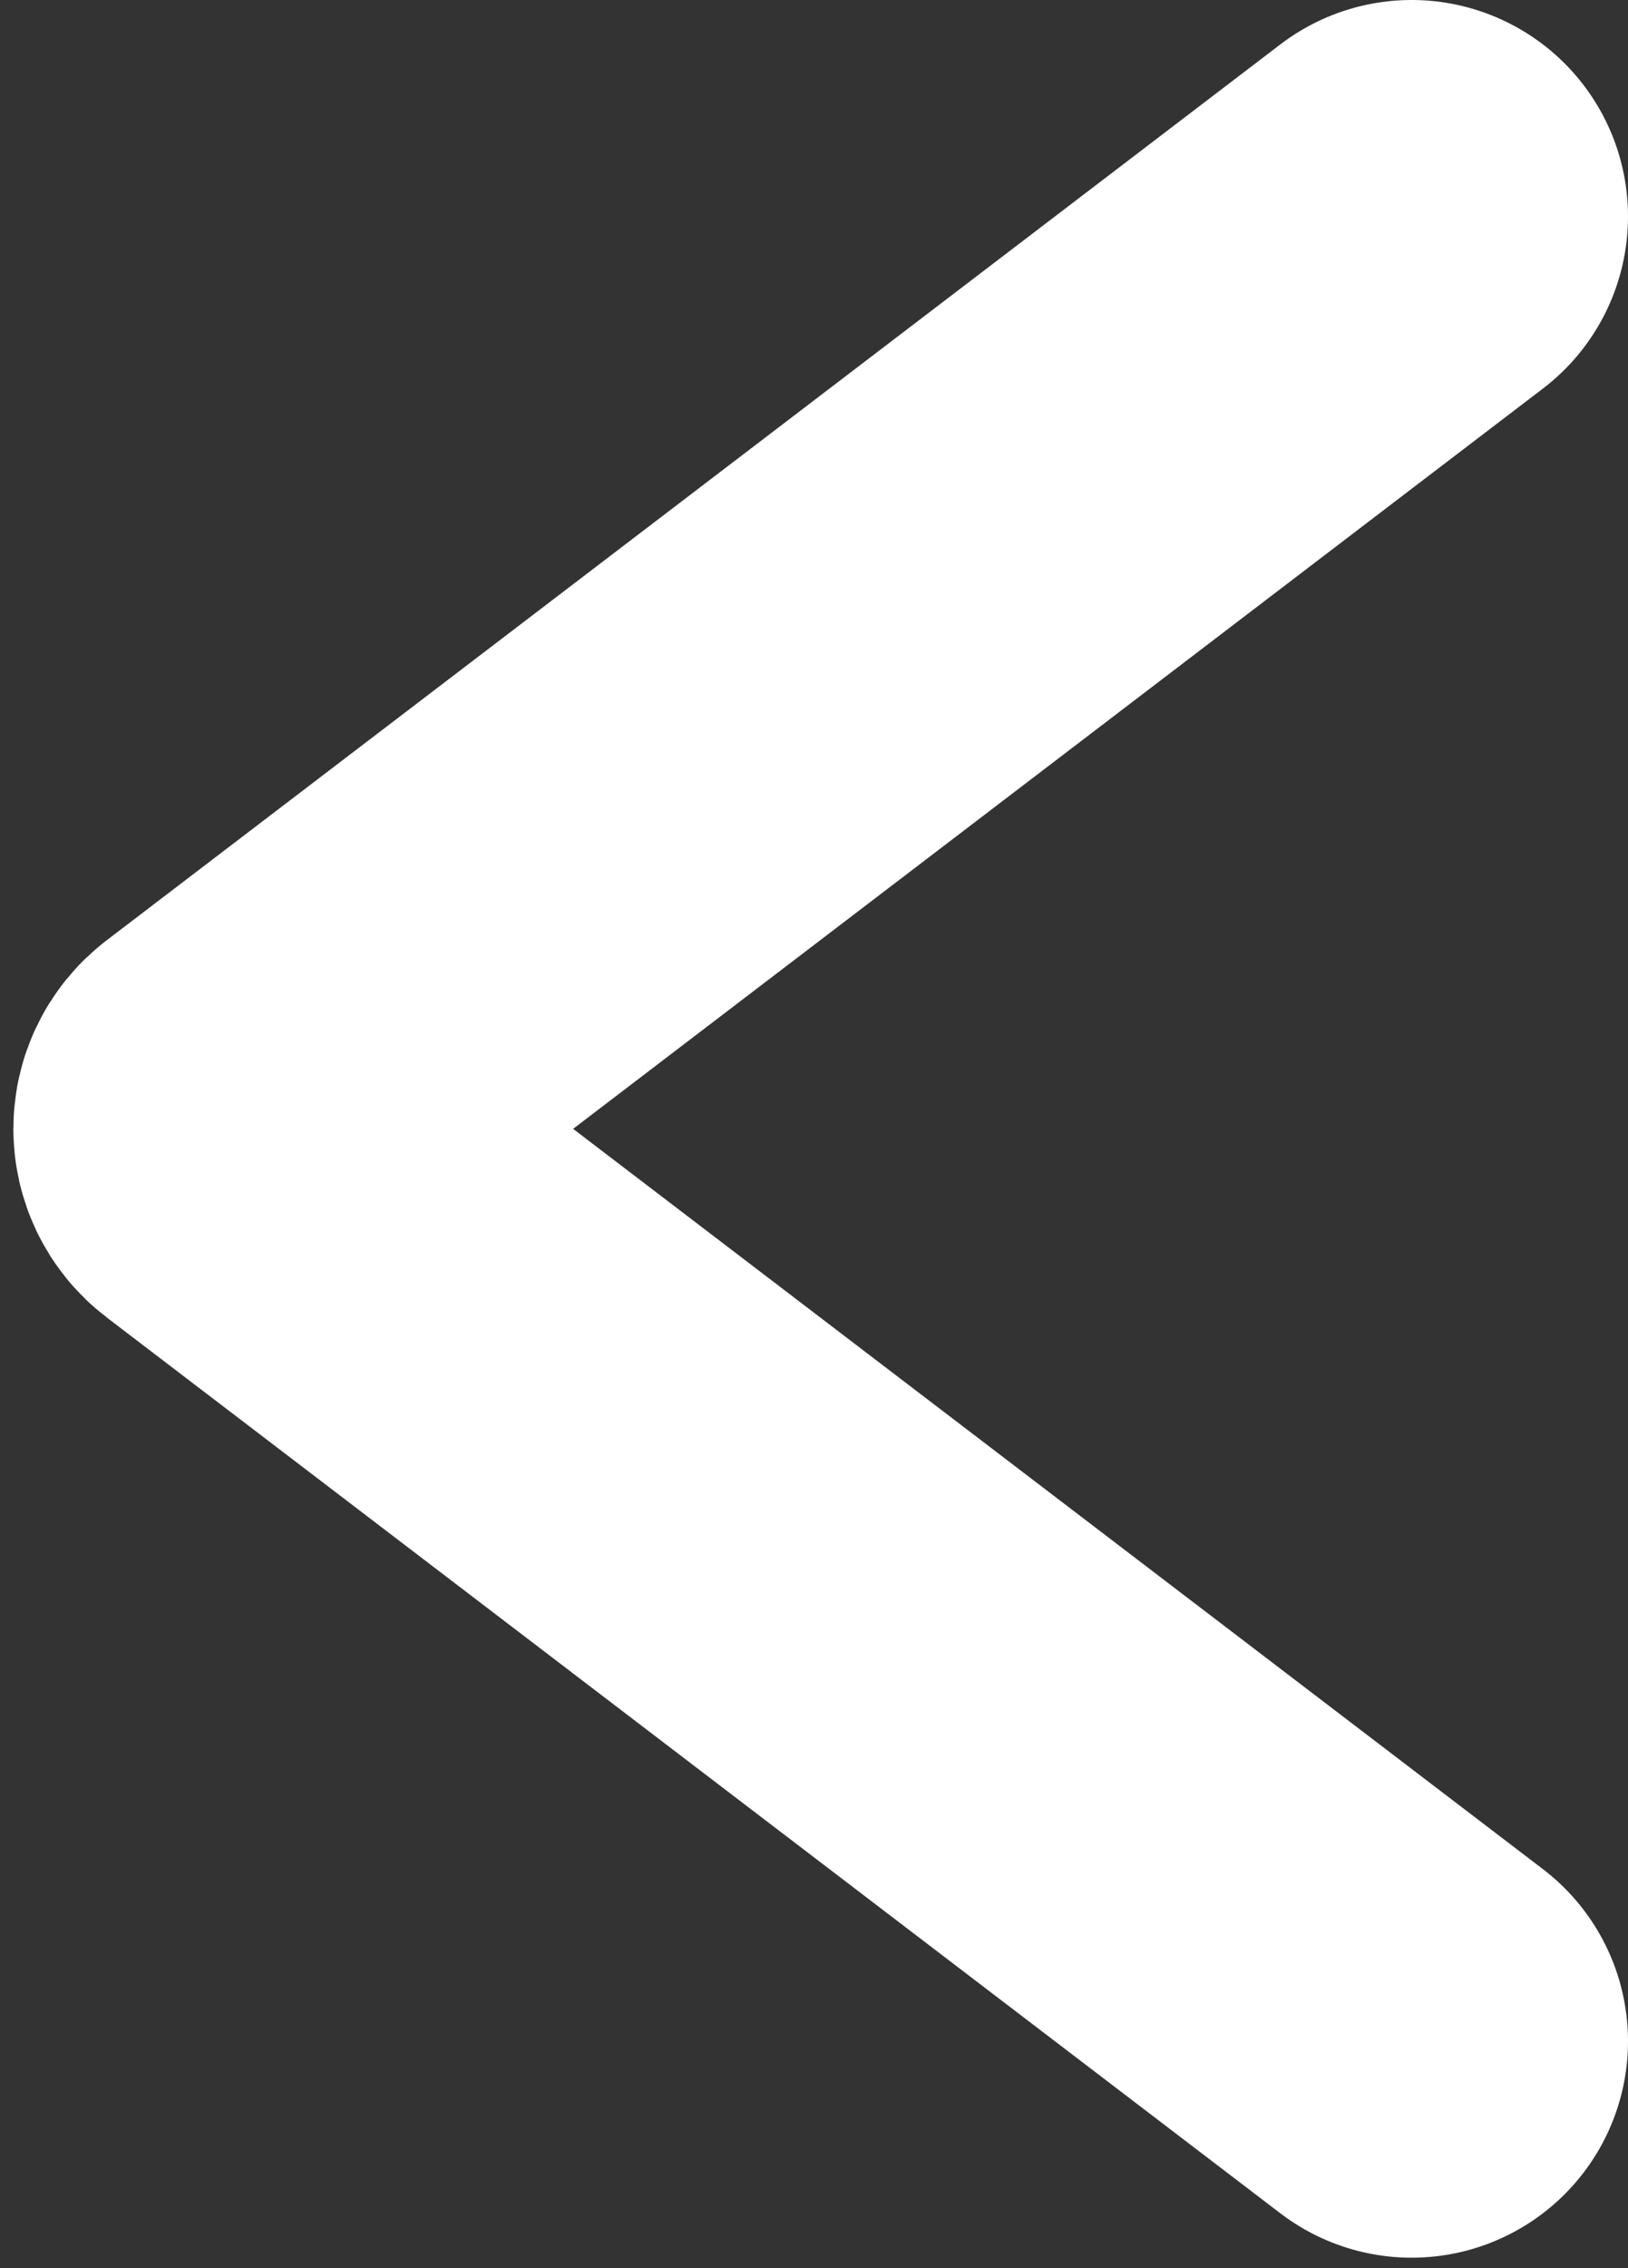
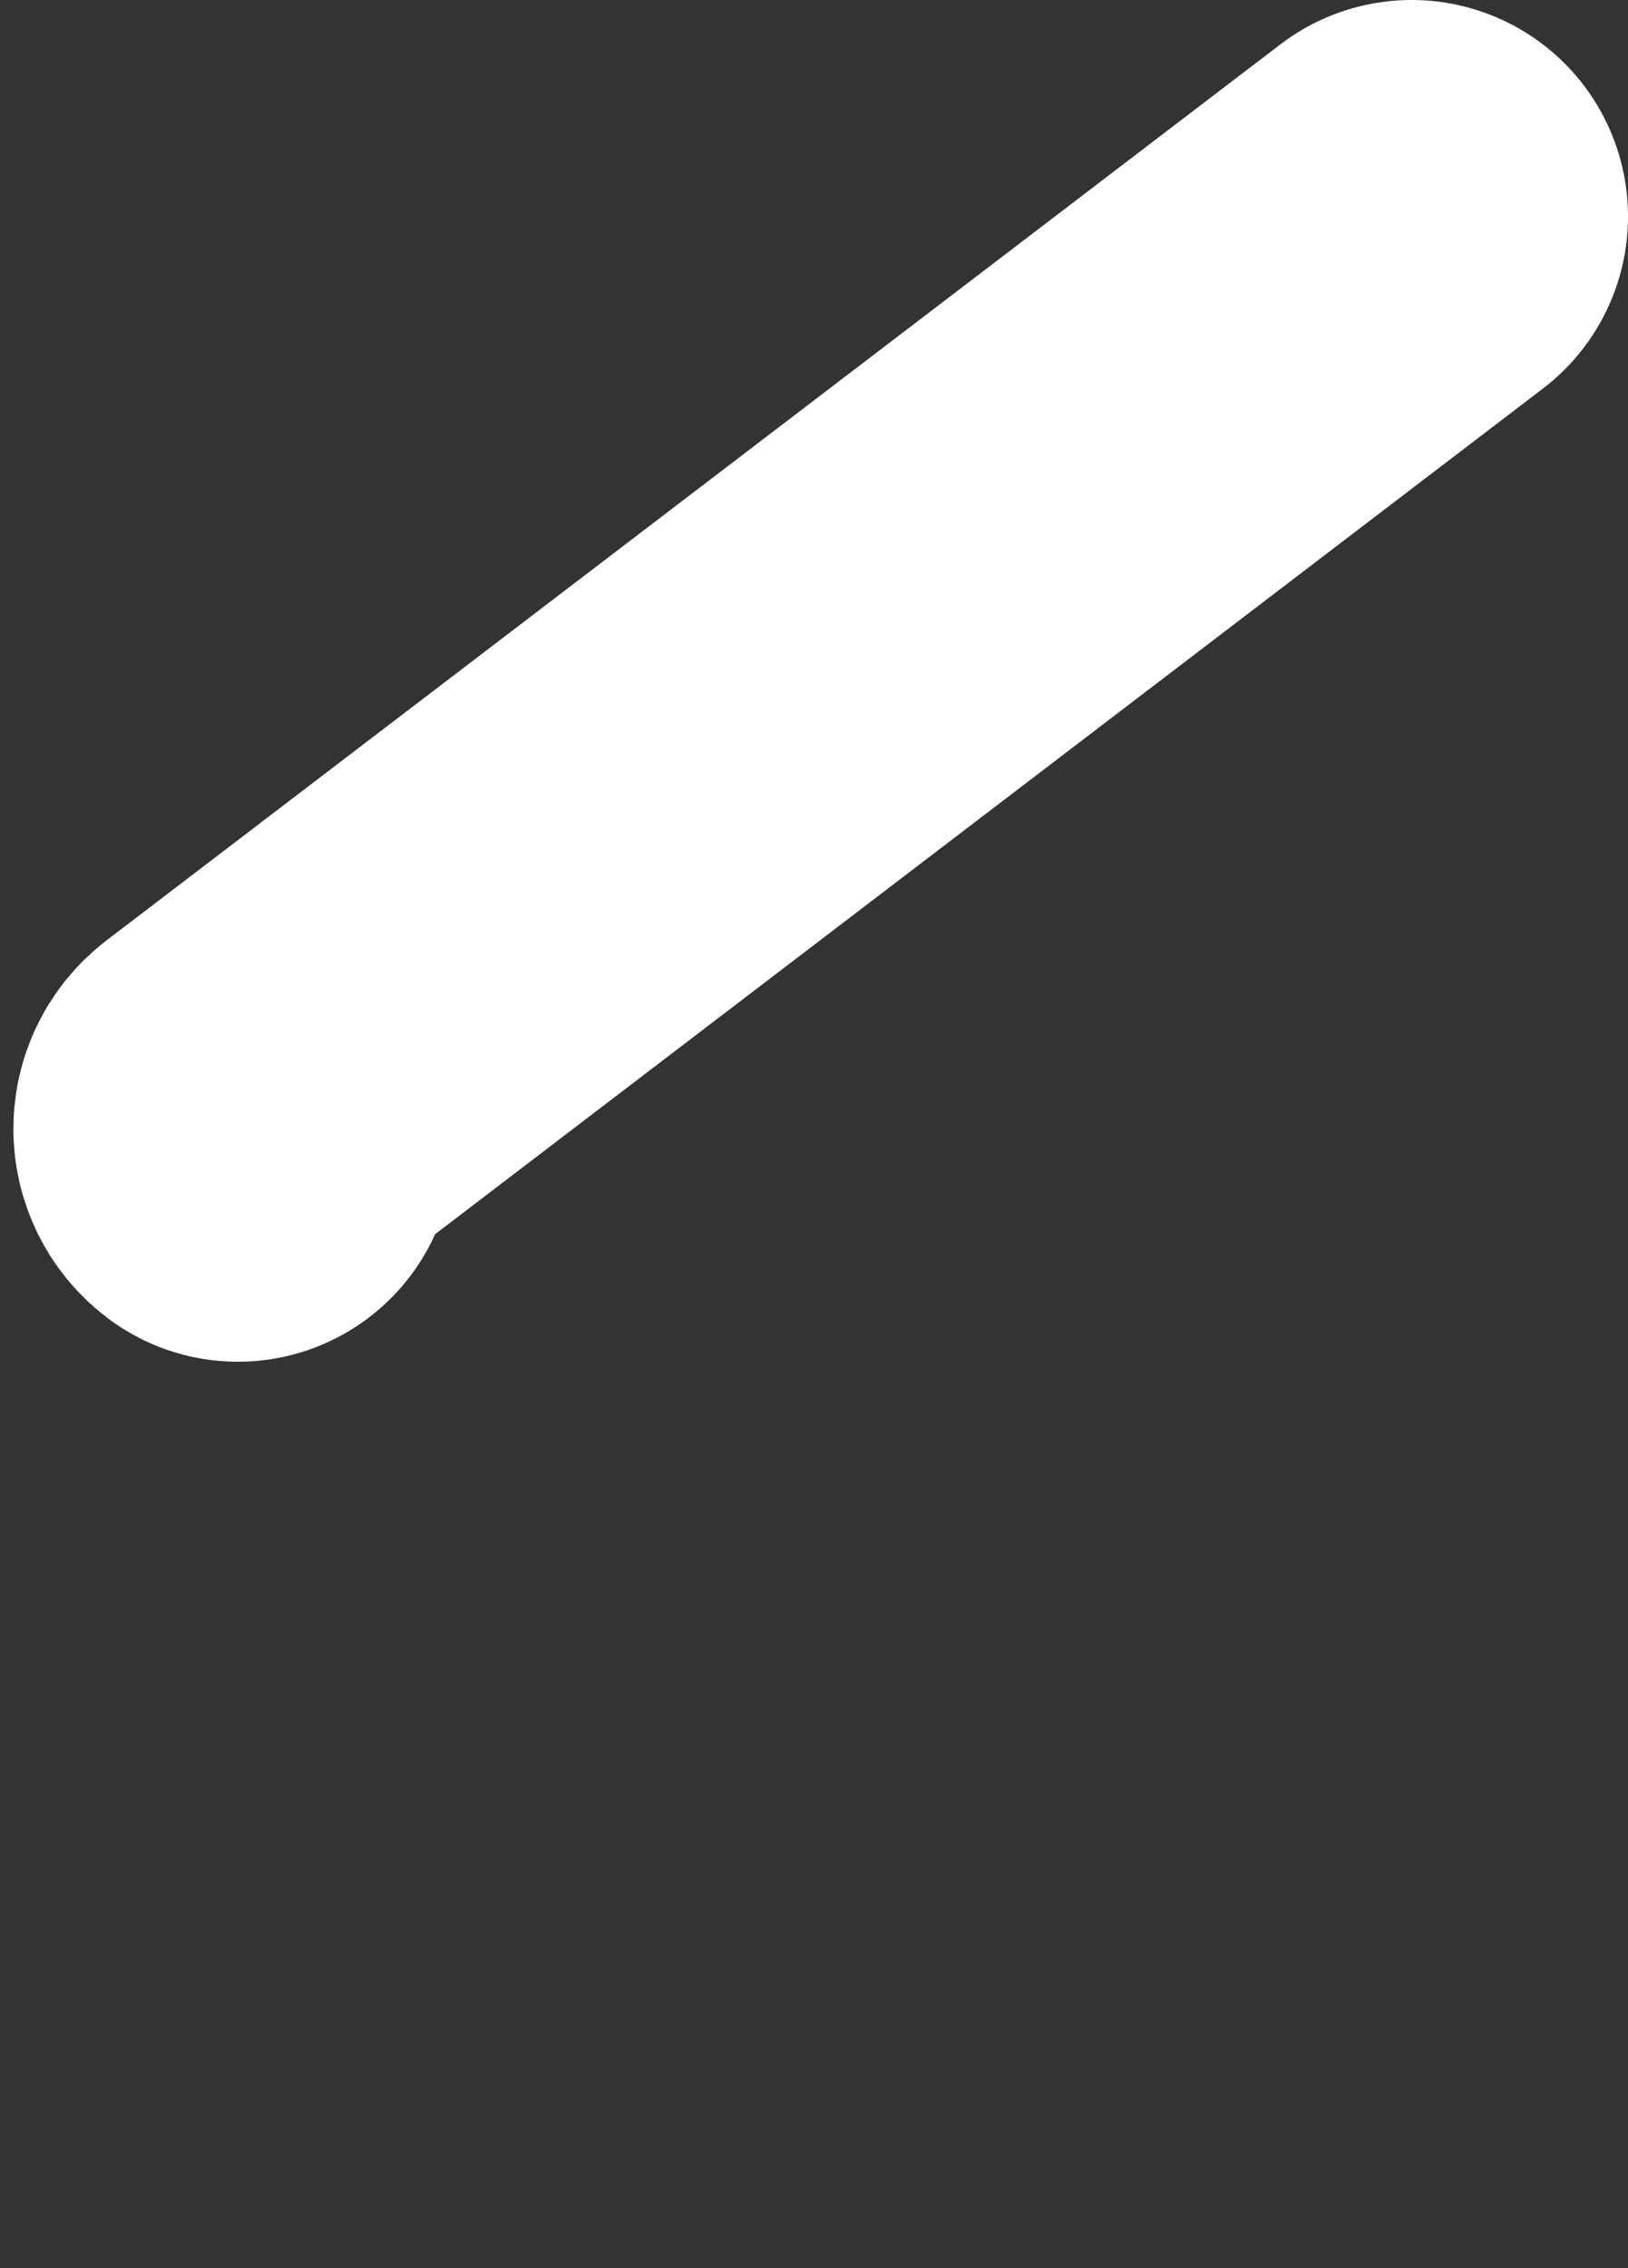
<svg xmlns="http://www.w3.org/2000/svg" width="79" height="110" viewBox="0 0 79 110" fill="none">
  <rect x="0" y="0" width="79" height="110" fill="#333333" stroke="none" />
-   <path d="M68.5 10.5L11.542 53.955C11.018 54.355 11.018 55.145 11.542 55.545L68.5 99" stroke="white" stroke-width="21" stroke-linecap="round" />
+   <path d="M68.5 10.5L11.542 53.955C11.018 54.355 11.018 55.145 11.542 55.545" stroke="white" stroke-width="21" stroke-linecap="round" />
</svg>